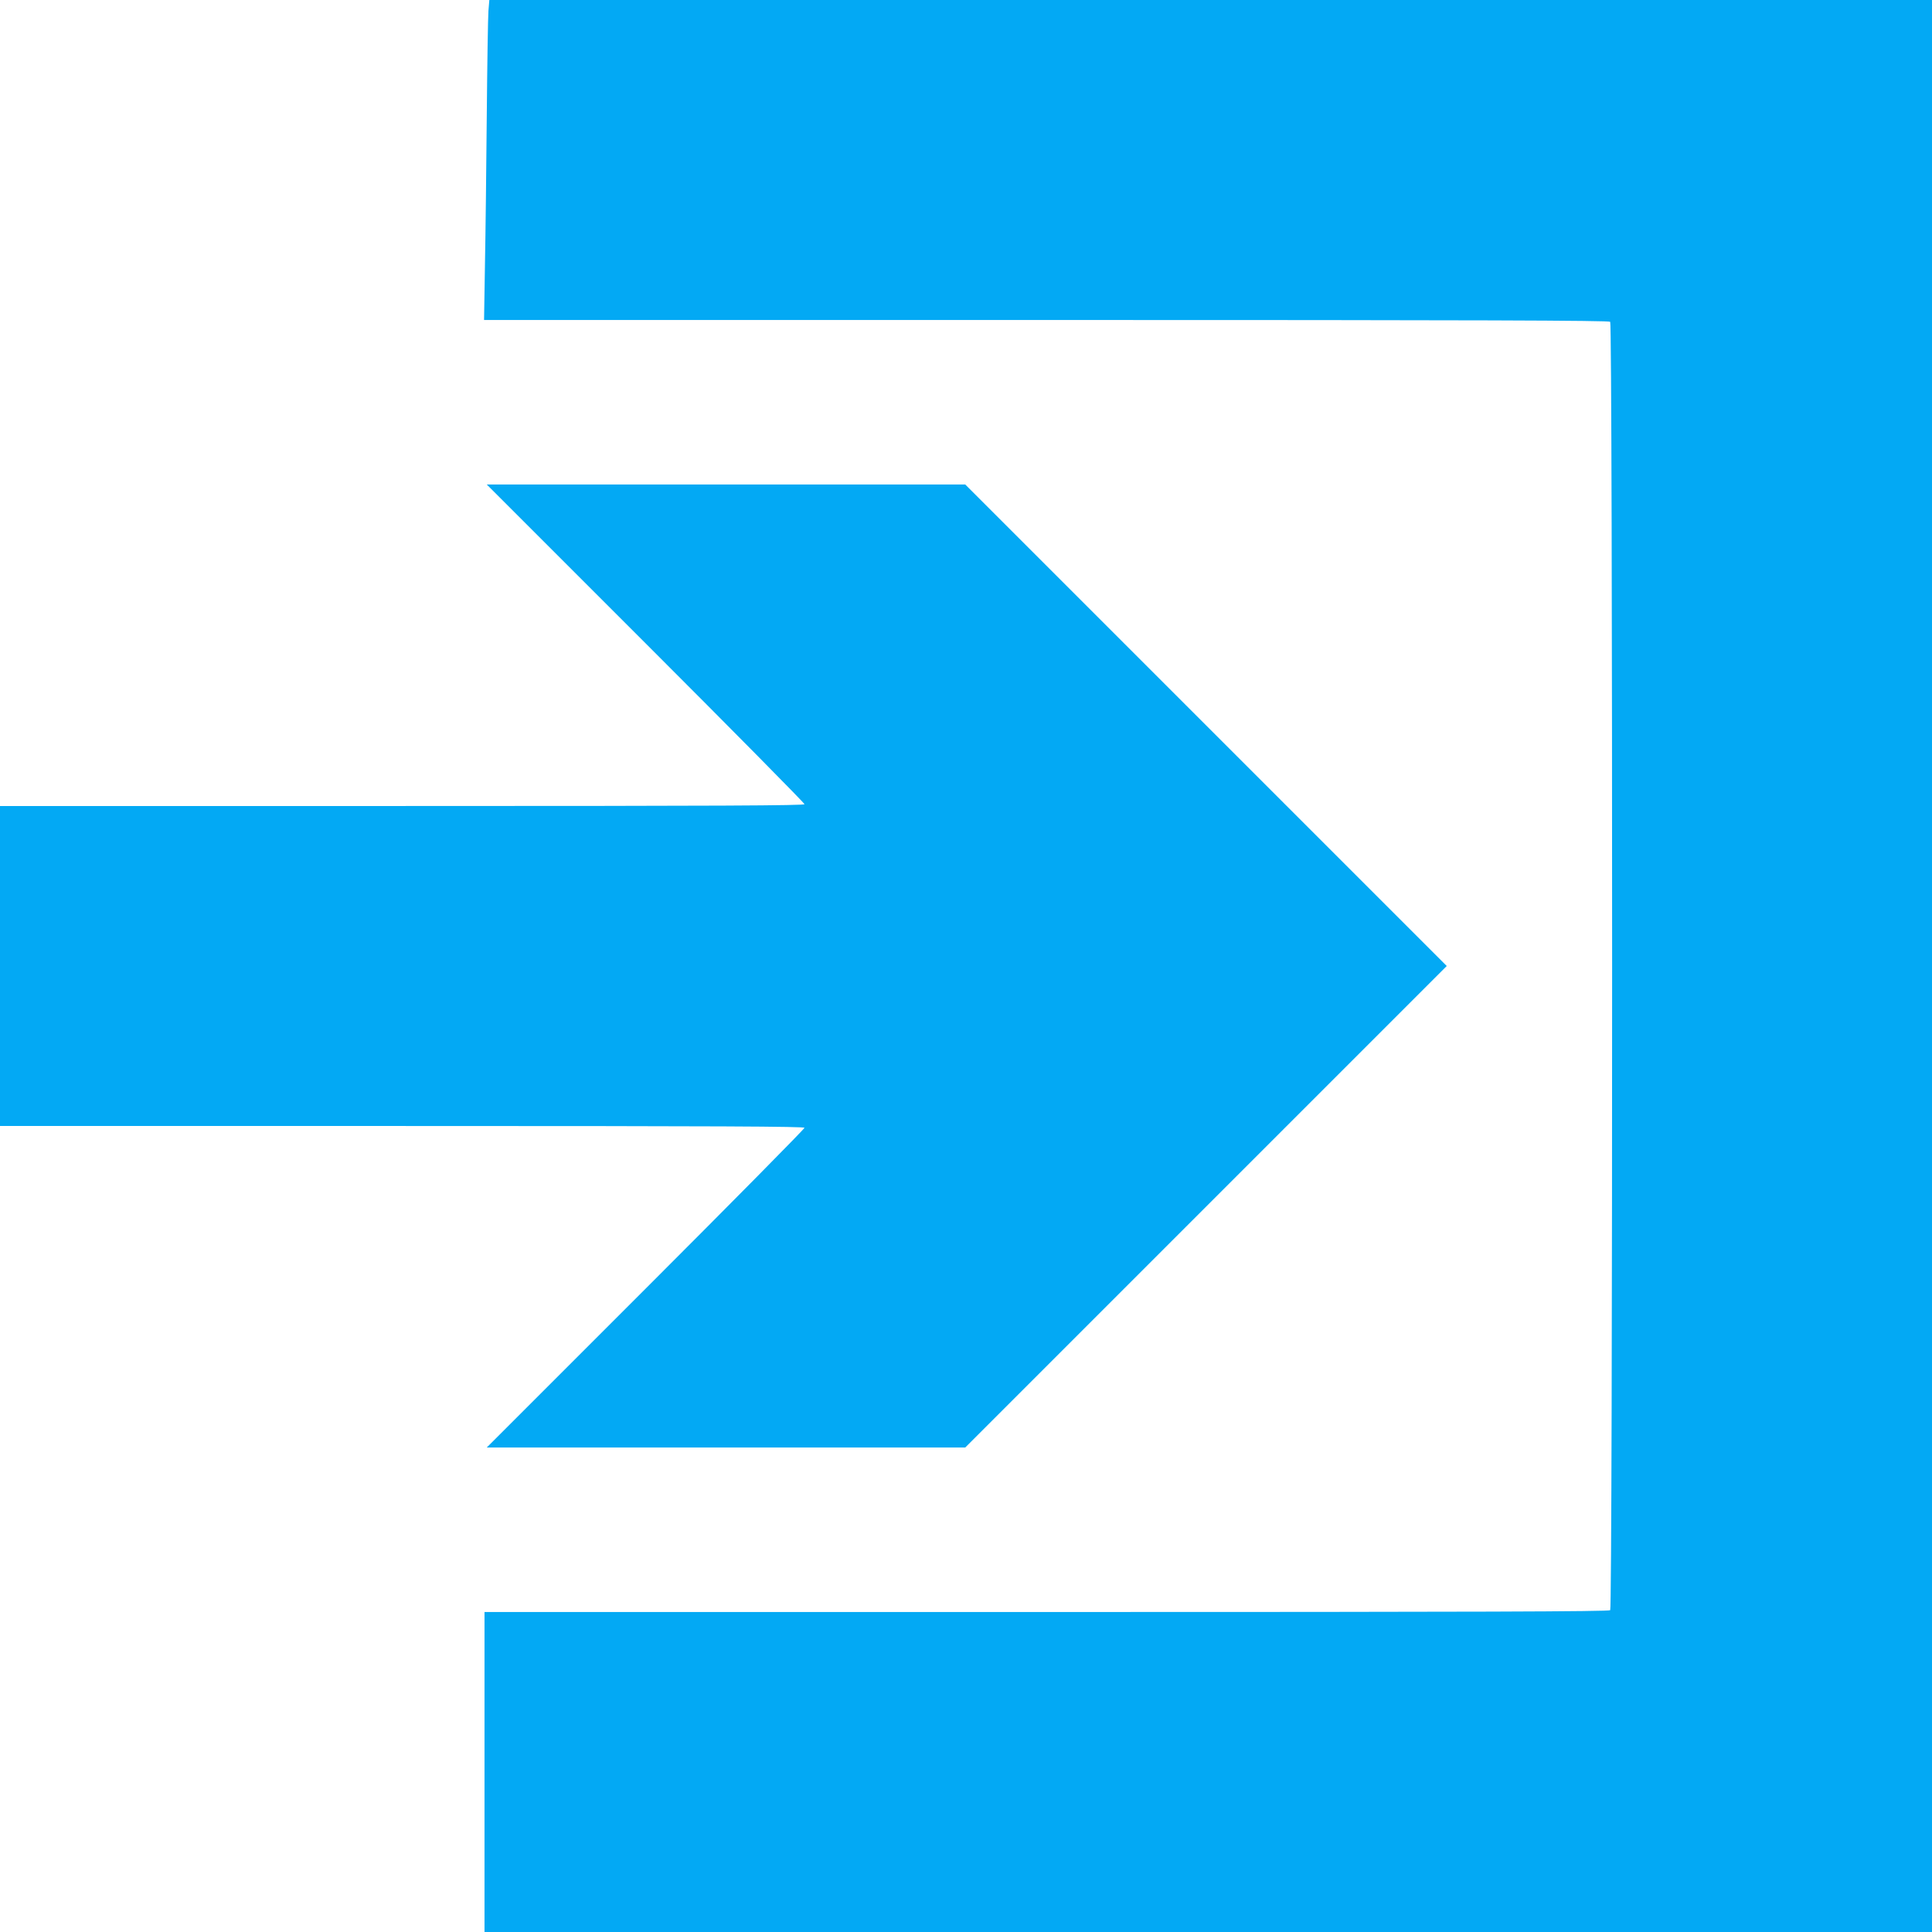
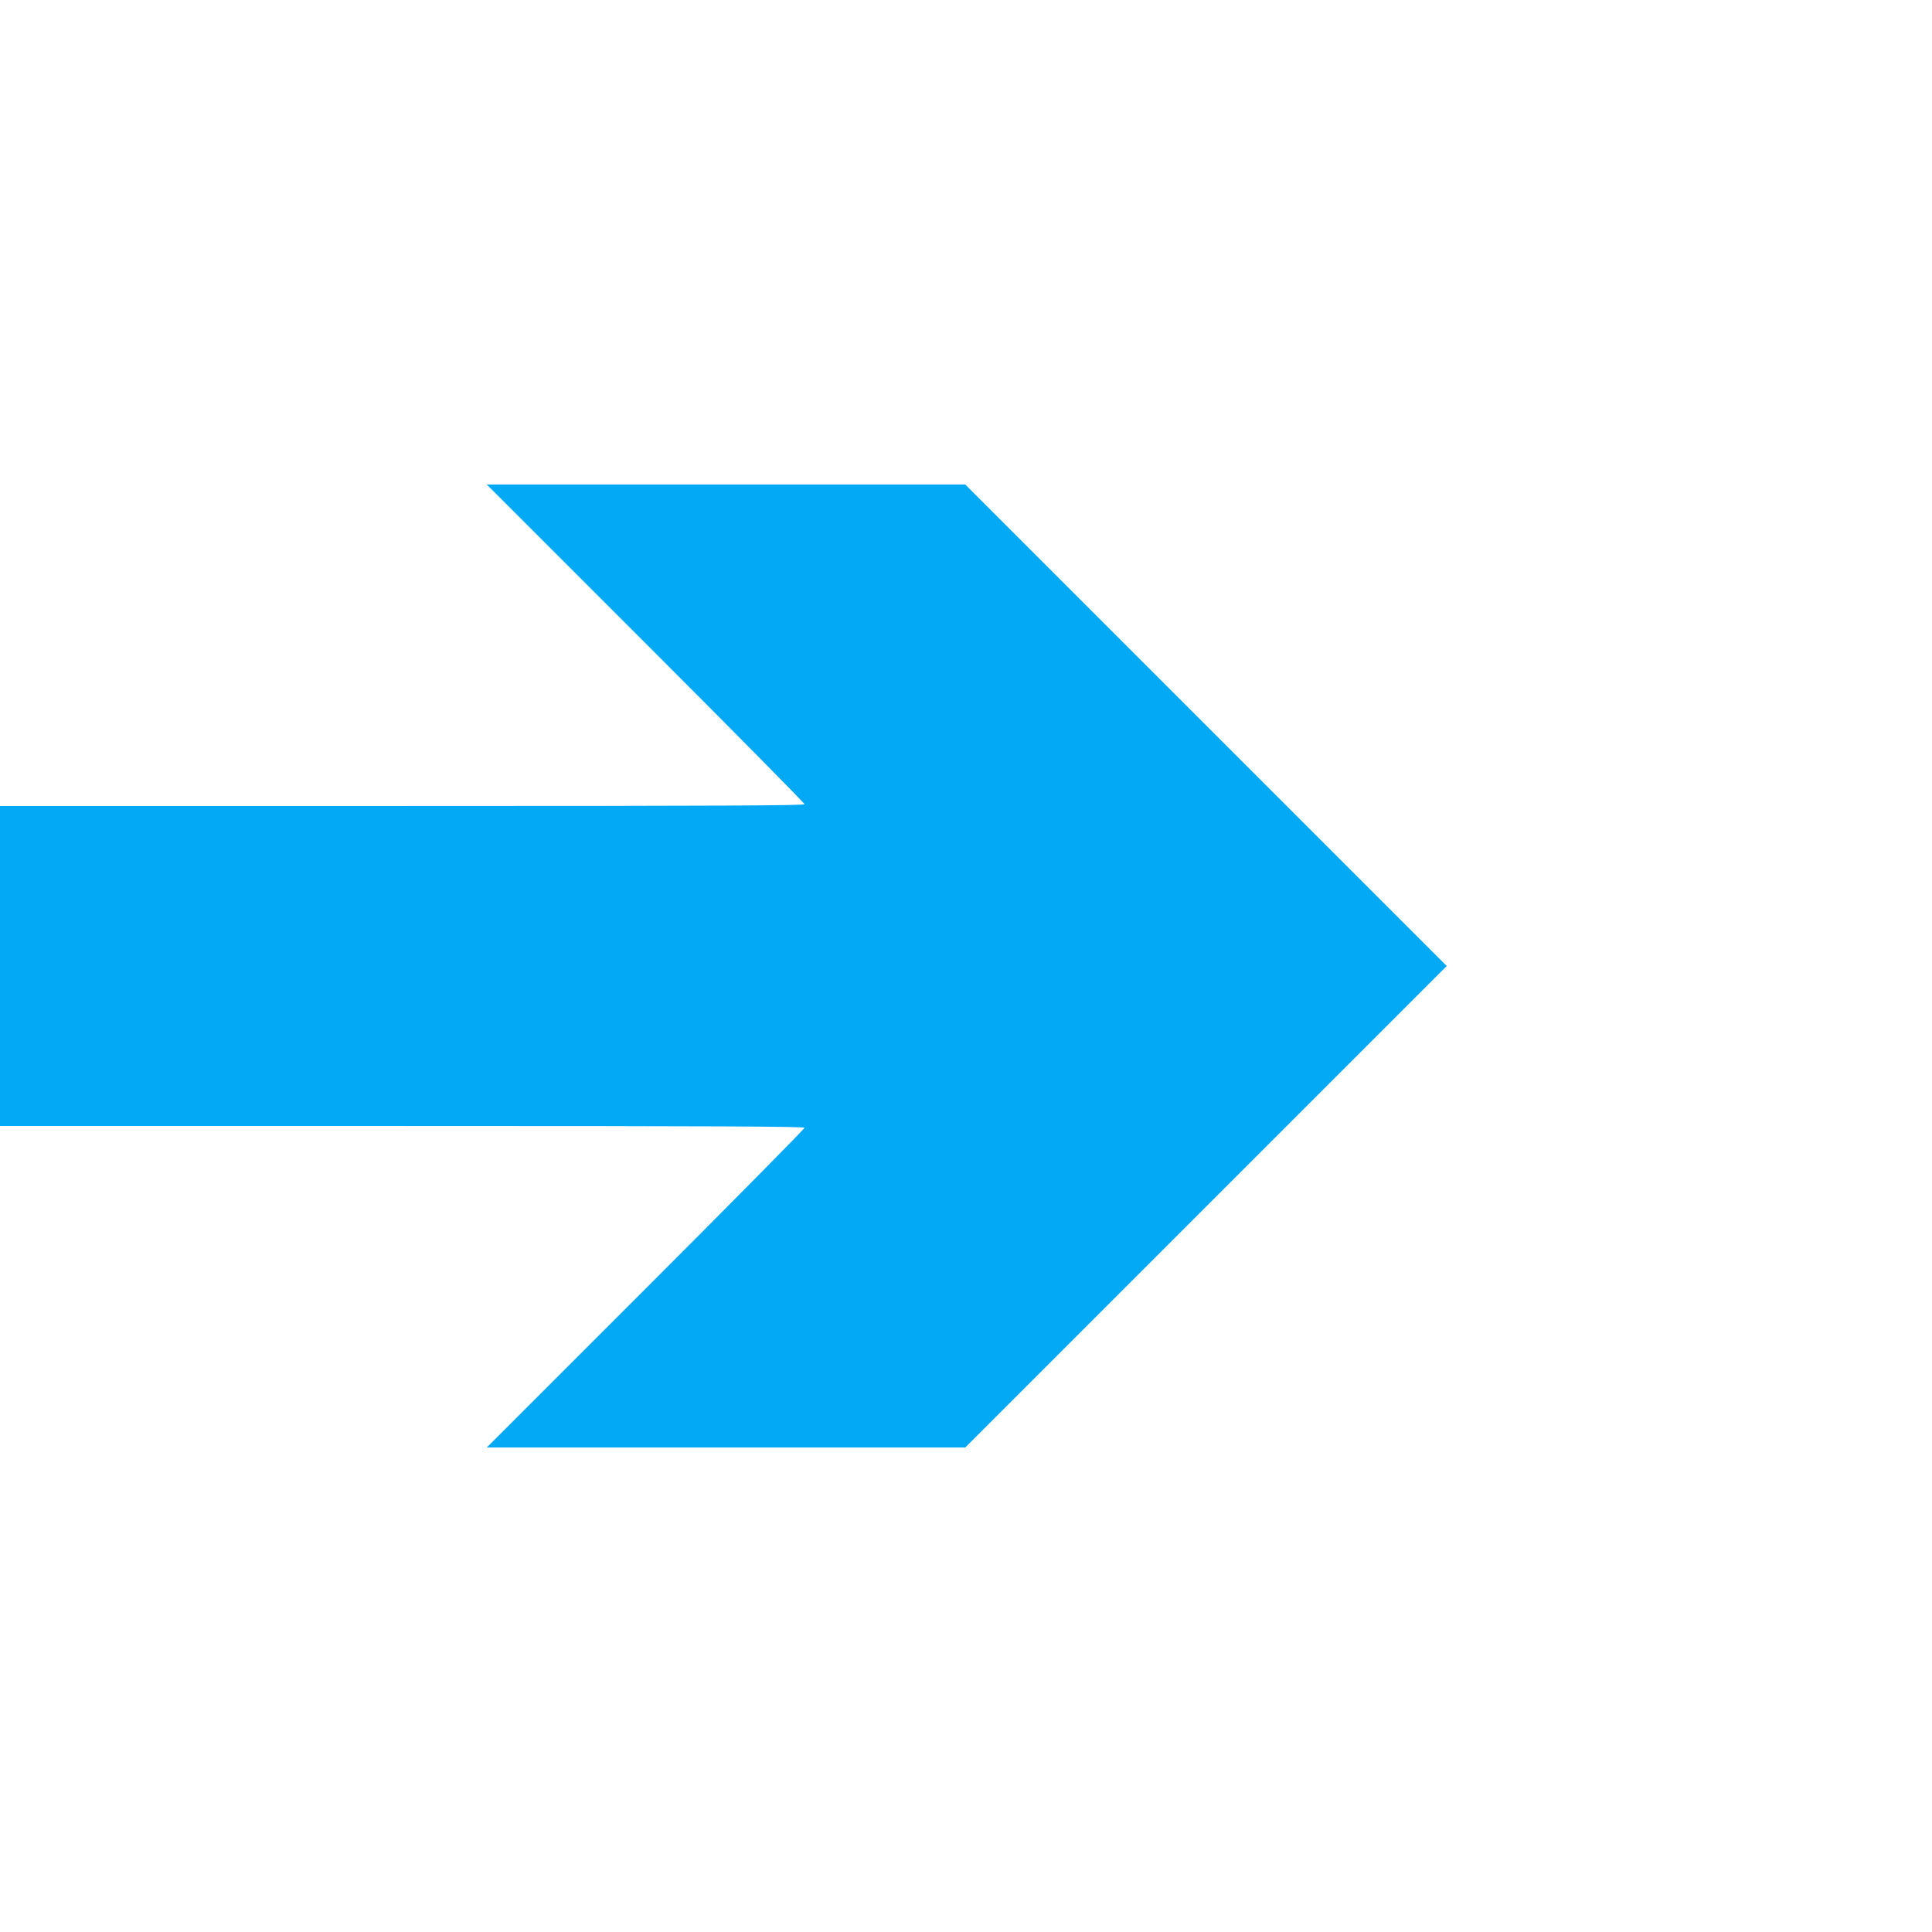
<svg xmlns="http://www.w3.org/2000/svg" version="1.0" width="1280pt" height="1280pt" viewBox="0 0 1280 1280" preserveAspectRatio="xMidYMid meet">
  <g transform="translate(0,1280) scale(0.1,-0.1)" fill="#03a9f4" stroke="none">
-     <path d="M3236 12728 c-3 -40 -8 -352 -11 -693 -3 -341 -8 -785 -12 -987 l-6 -368 3725 0 c2883 0 3727 -3 3736 -12 17 -17 17 -8519 0 -8536 -9 -9 -853 -12 -3735 -12 l-3723 0 0 -1060 0 -1060 4795 0 4795 0 0 6400 0 6400 -4779 0 -4779 0 -6 -72z" />
    <path d="M4278 8537 c578 -578 1052 -1058 1052 -1065 0 -9 -542 -12 -2665 -12 l-2665 0 0 -1060 0 -1060 2665 0 c2123 0 2665 -3 2665 -12 0 -7 -474 -487 -1052 -1065 l-1053 -1053 1585 0 1585 0 1595 1595 1595 1595 -1595 1595 -1595 1595 -1585 0 -1585 0 1053 -1053z" />
  </g>
</svg>